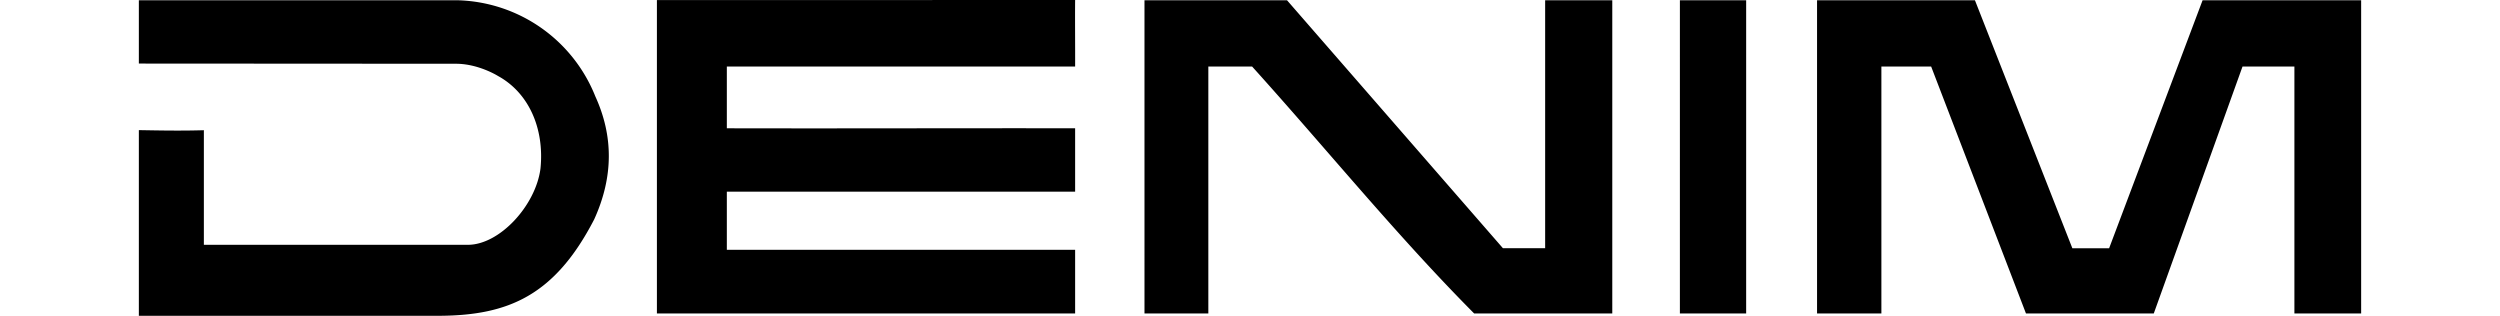
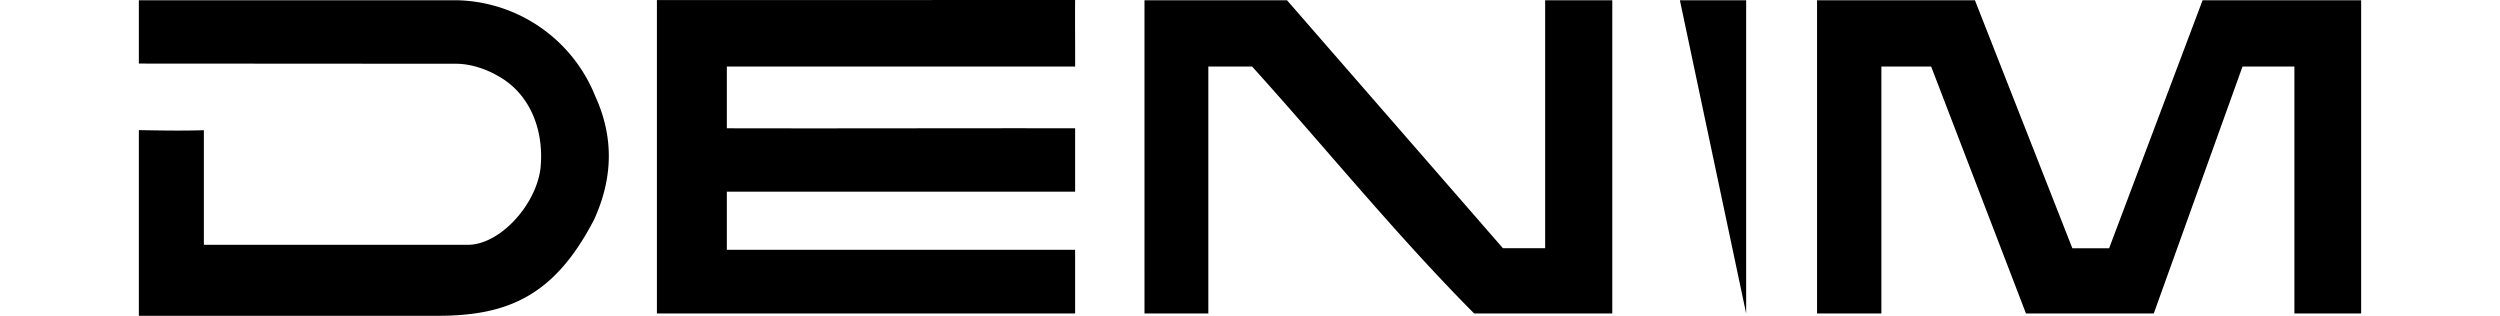
<svg xmlns="http://www.w3.org/2000/svg" width="95" height="12" viewBox="0 0 23.04 3.274">
-   <path d="M23.04 3.25h-.692V.69h-.538l-.92 2.56h-1.325L18.582.69h-.516v2.56h-.667V.003h1.637l1.01 2.571h.381l.969-2.571h1.644zM15.977.003h.687V3.25h-.687zM14.58.003h.696V3.25h-1.432c-.804-.809-1.529-1.704-2.302-2.56h-.454v2.56h-.662V.003h1.478l2.238 2.57h.438V.003zM9.707 2.59v.66H5.371V.001L9.707 0c-.002.214.001.489 0 .69H6.096v.64c1.209.003 2.415-.002 3.611 0v.657H6.096v.603h3.611zM3.315.003a1.582 1.582 0 0 1 1.417.995c.189.413.189.836-.011 1.276-.409.792-.892.994-1.595 1H0V1.349c.227.004.434.008.674.001v1.188h2.738c.328 0 .703-.407.752-.791.042-.416-.122-.785-.44-.959 0 0-.201-.127-.436-.127L0 .659V.003h3.315z" />
+   <path d="M23.04 3.25h-.692V.69h-.538l-.92 2.56h-1.325L18.582.69h-.516v2.56h-.667V.003h1.637l1.01 2.571h.381l.969-2.571h1.644zM15.977.003h.687V3.25zM14.58.003h.696V3.25h-1.432c-.804-.809-1.529-1.704-2.302-2.56h-.454v2.56h-.662V.003h1.478l2.238 2.57h.438V.003zM9.707 2.59v.66H5.371V.001L9.707 0c-.002.214.001.489 0 .69H6.096v.64c1.209.003 2.415-.002 3.611 0v.657H6.096v.603h3.611zM3.315.003a1.582 1.582 0 0 1 1.417.995c.189.413.189.836-.011 1.276-.409.792-.892.994-1.595 1H0V1.349c.227.004.434.008.674.001v1.188h2.738c.328 0 .703-.407.752-.791.042-.416-.122-.785-.44-.959 0 0-.201-.127-.436-.127L0 .659V.003h3.315z" />
</svg>